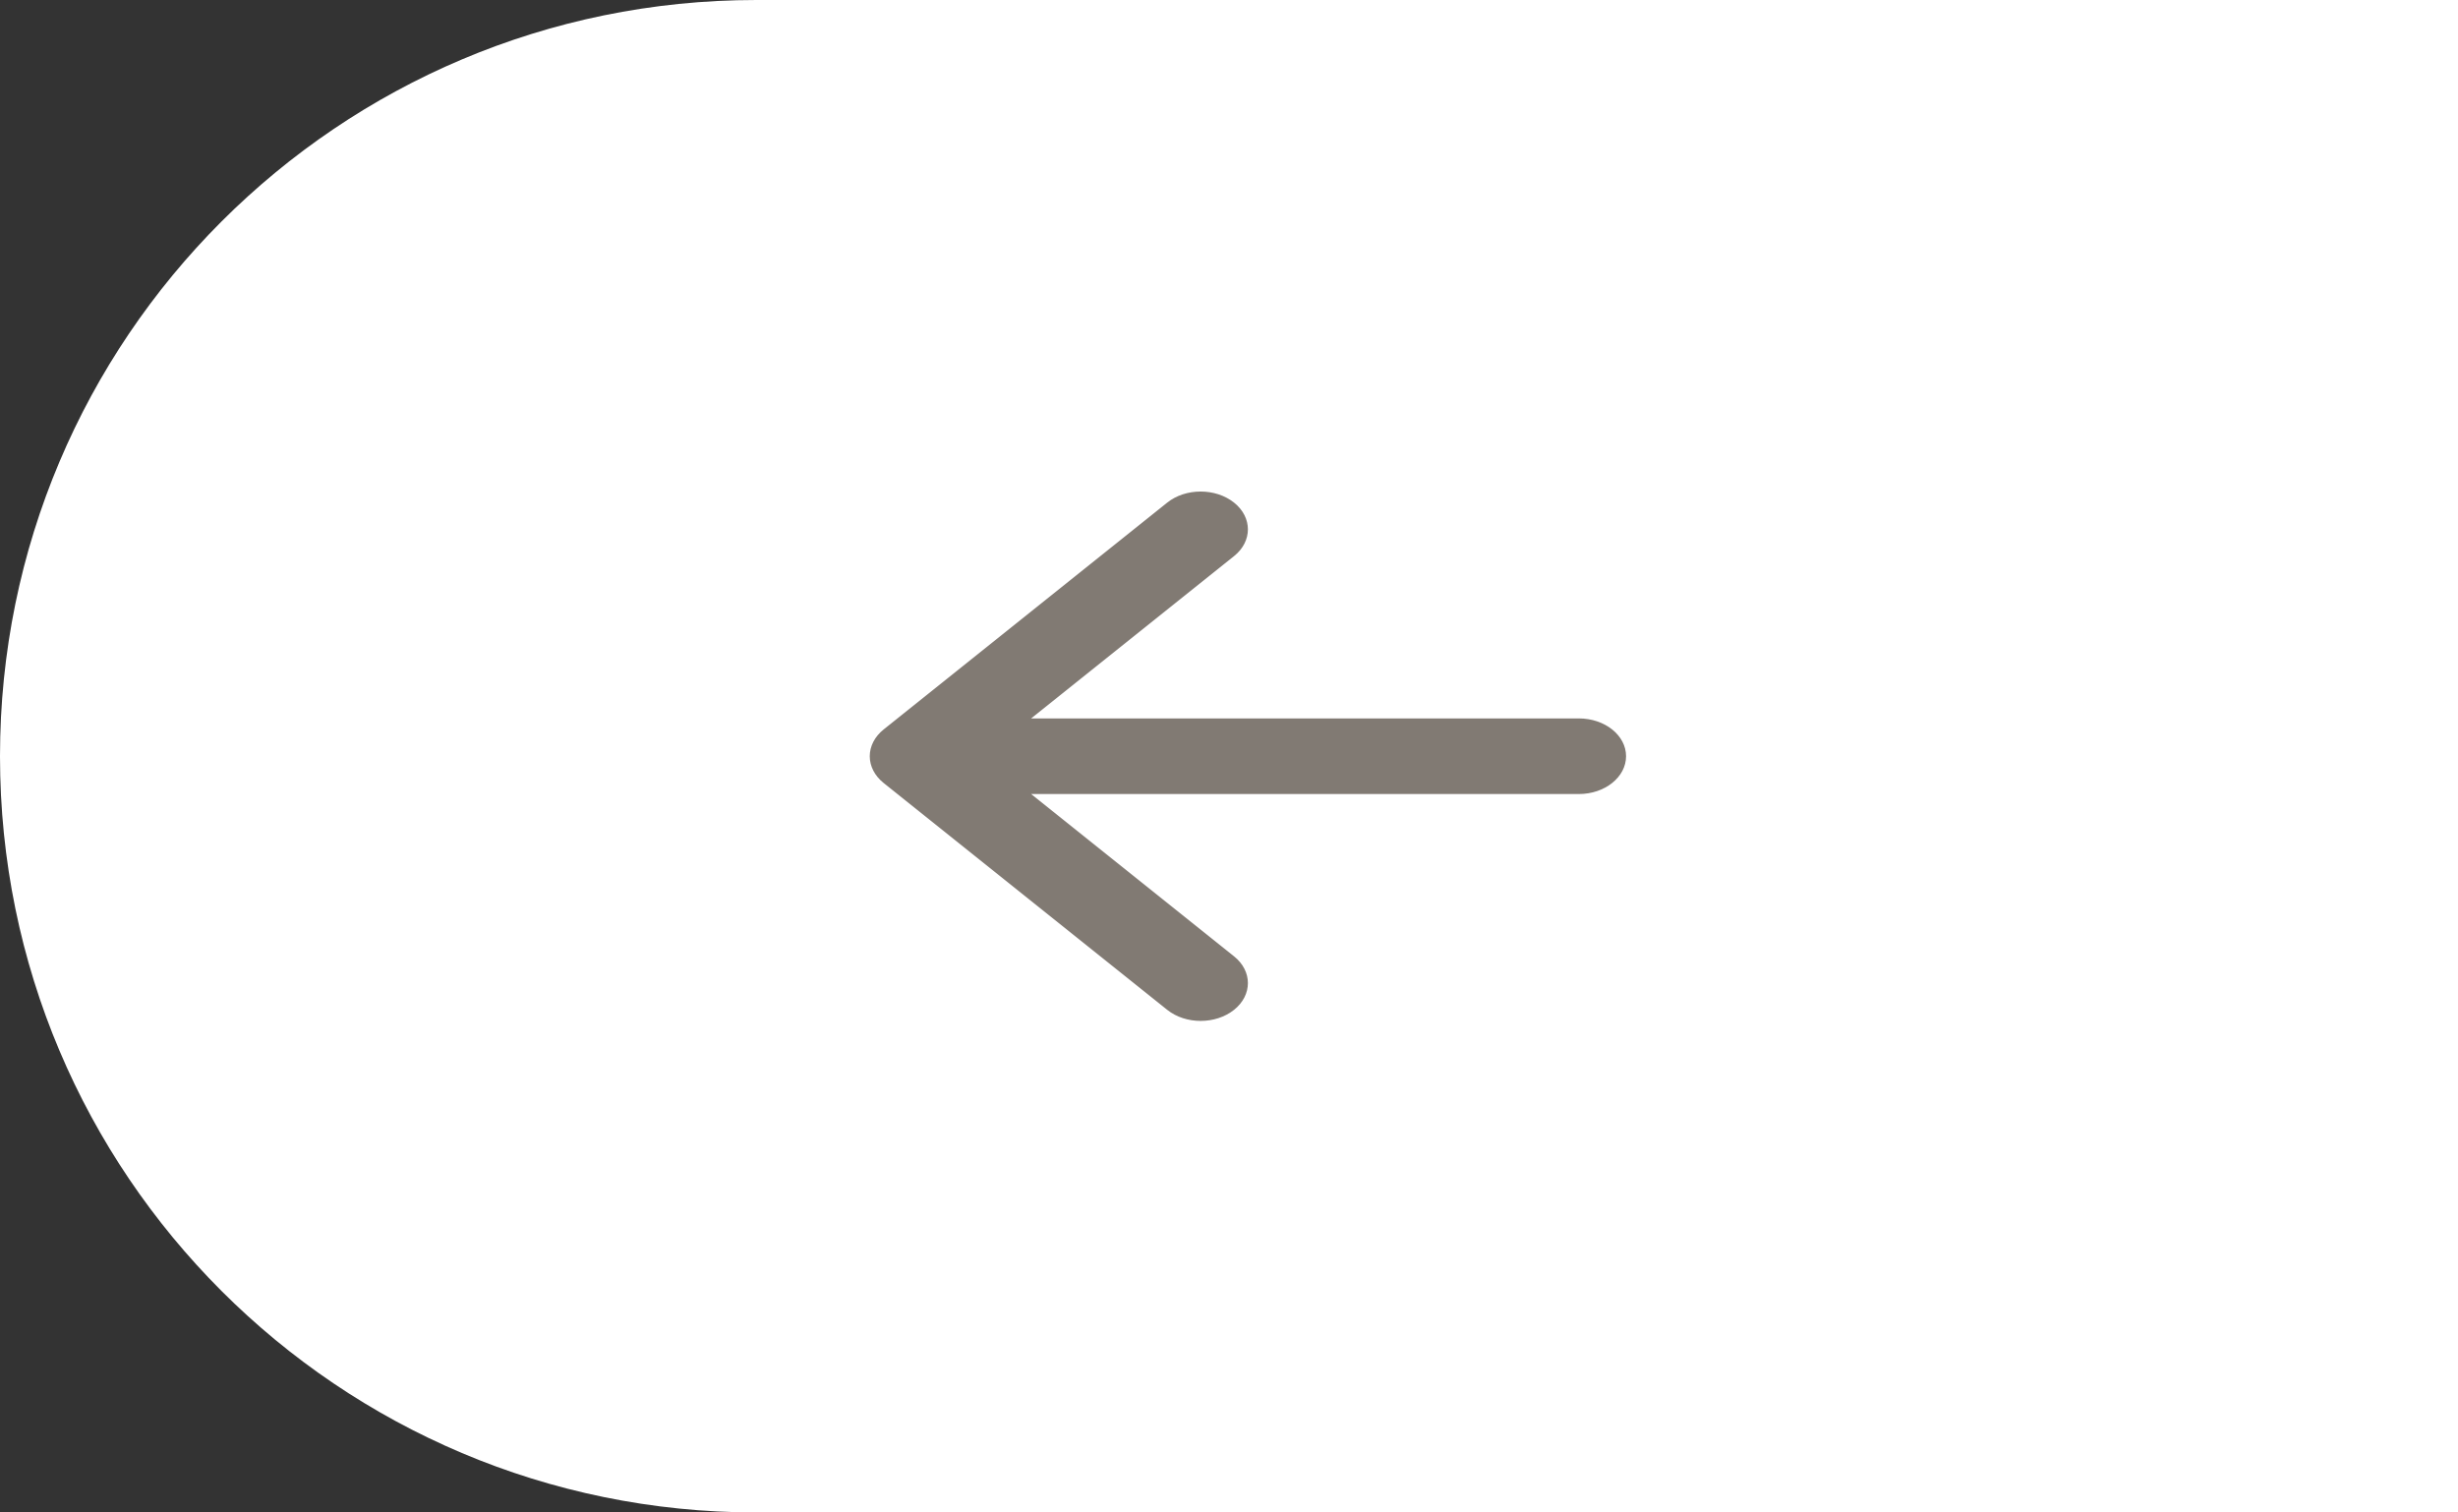
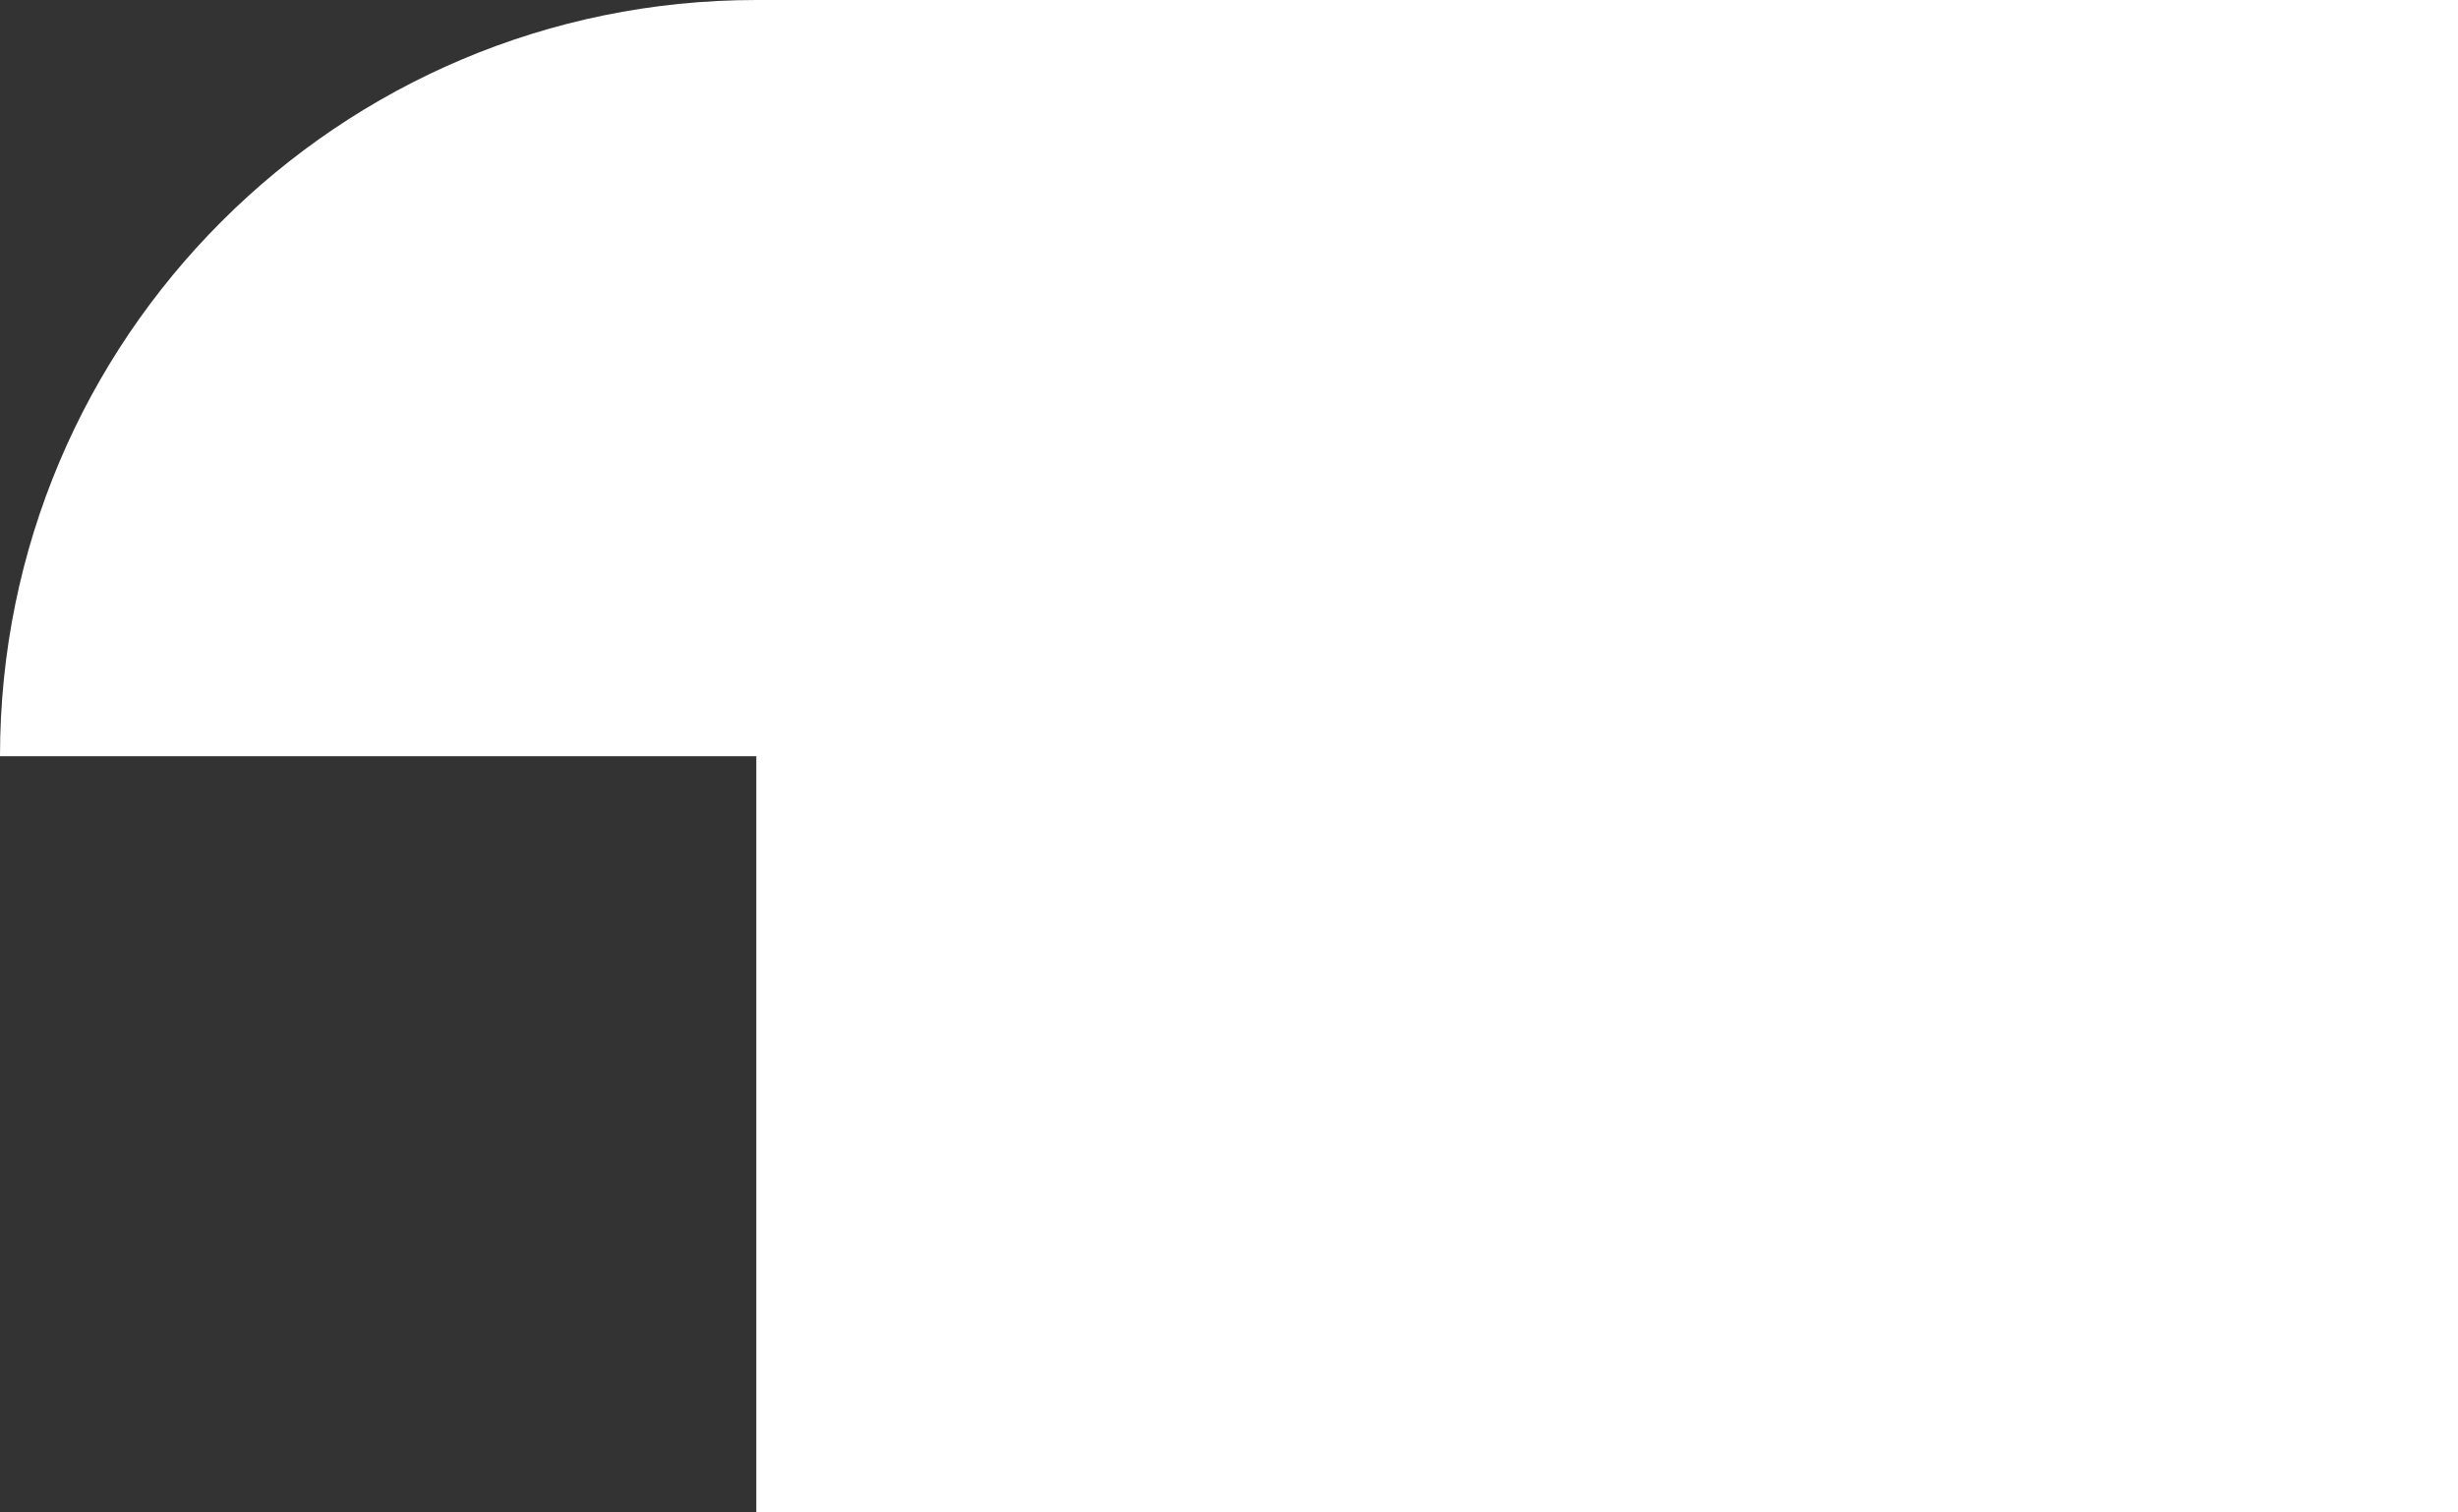
<svg xmlns="http://www.w3.org/2000/svg" width="65" height="40" viewBox="0 0 65 40" fill="none">
  <rect x="0" y="0" width="65" height="40" fill="#333333" stroke="none" />
-   <path d="M0 20C0 8.954 8.954 0 20 0H65V40H20C8.954 40 0 31.046 0 20V20Z" fill="white" />
-   <path d="M32.634 13.293C33.122 13.683 33.122 14.317 32.634 14.707L27.268 19H41.75C42.44 19 43 19.448 43 20C43 20.552 42.44 21 41.75 21H27.268L32.634 25.293C33.122 25.683 33.122 26.317 32.634 26.707C32.146 27.098 31.354 27.098 30.866 26.707L23.366 20.707C23.132 20.52 23 20.265 23 20C23 19.735 23.132 19.48 23.366 19.293L30.866 13.293C31.354 12.902 32.146 12.902 32.634 13.293Z" fill="#817A73" />
+   <path d="M0 20C0 8.954 8.954 0 20 0H65V40H20V20Z" fill="white" />
</svg>